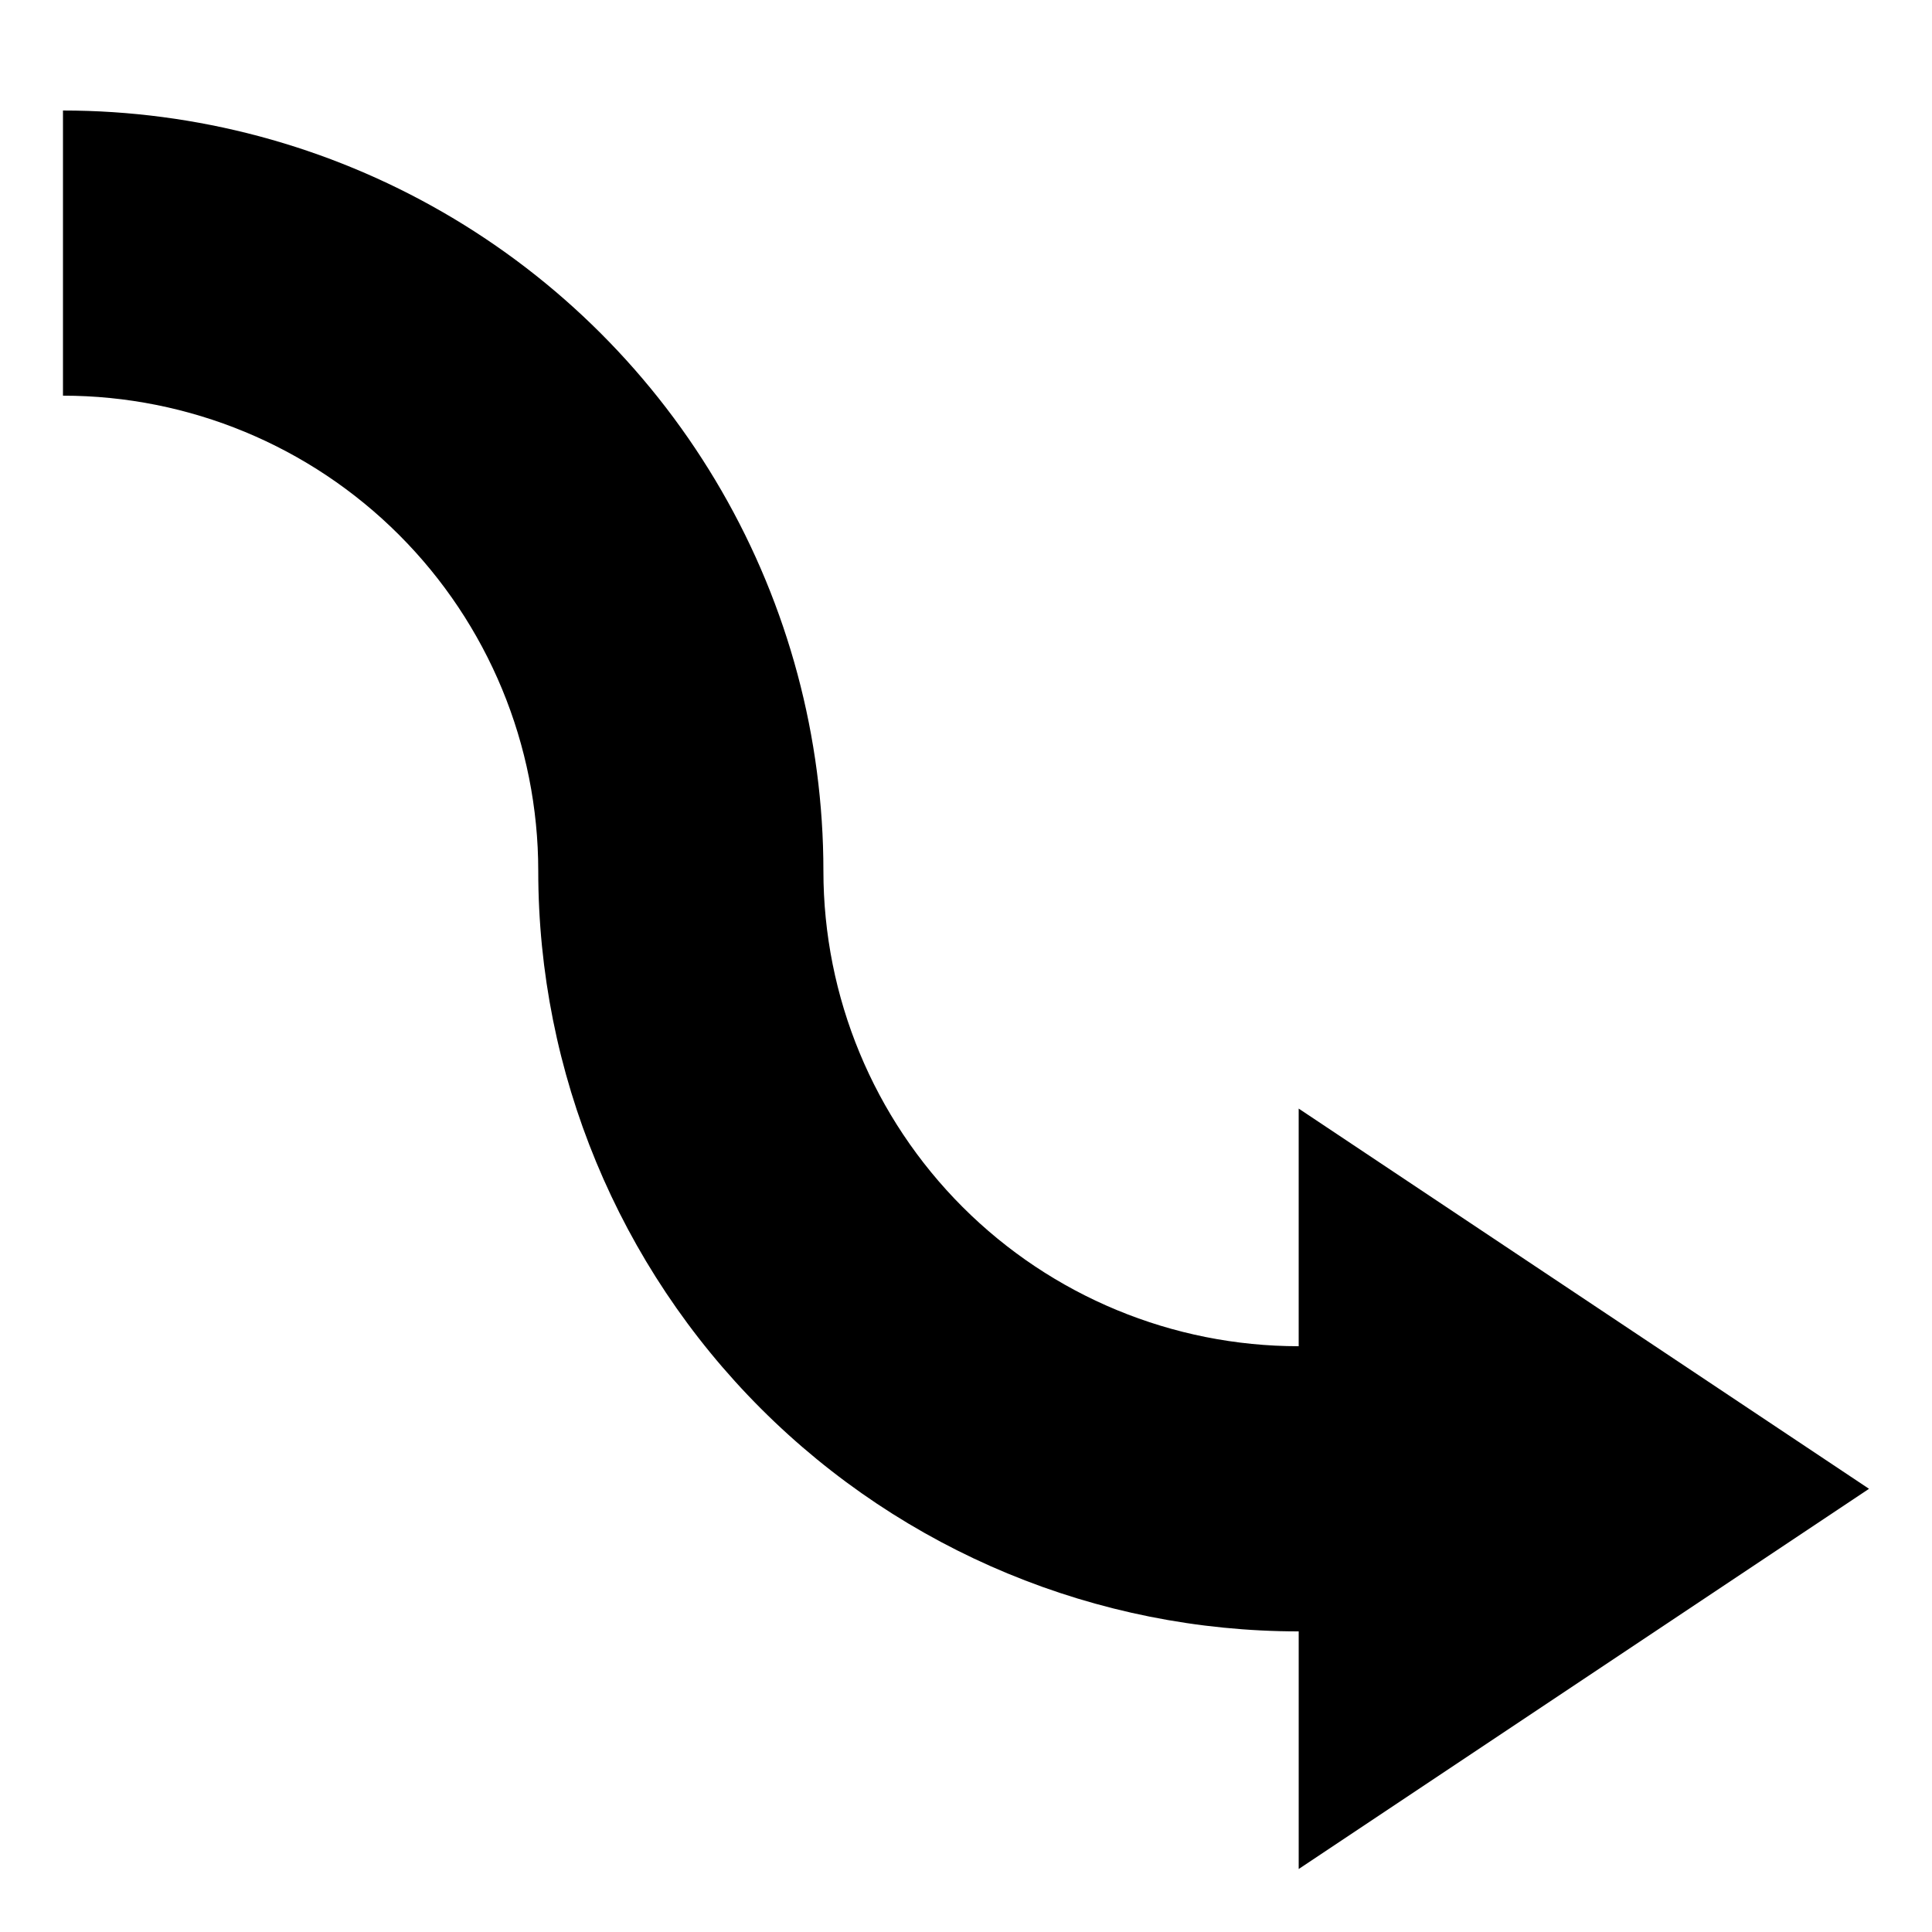
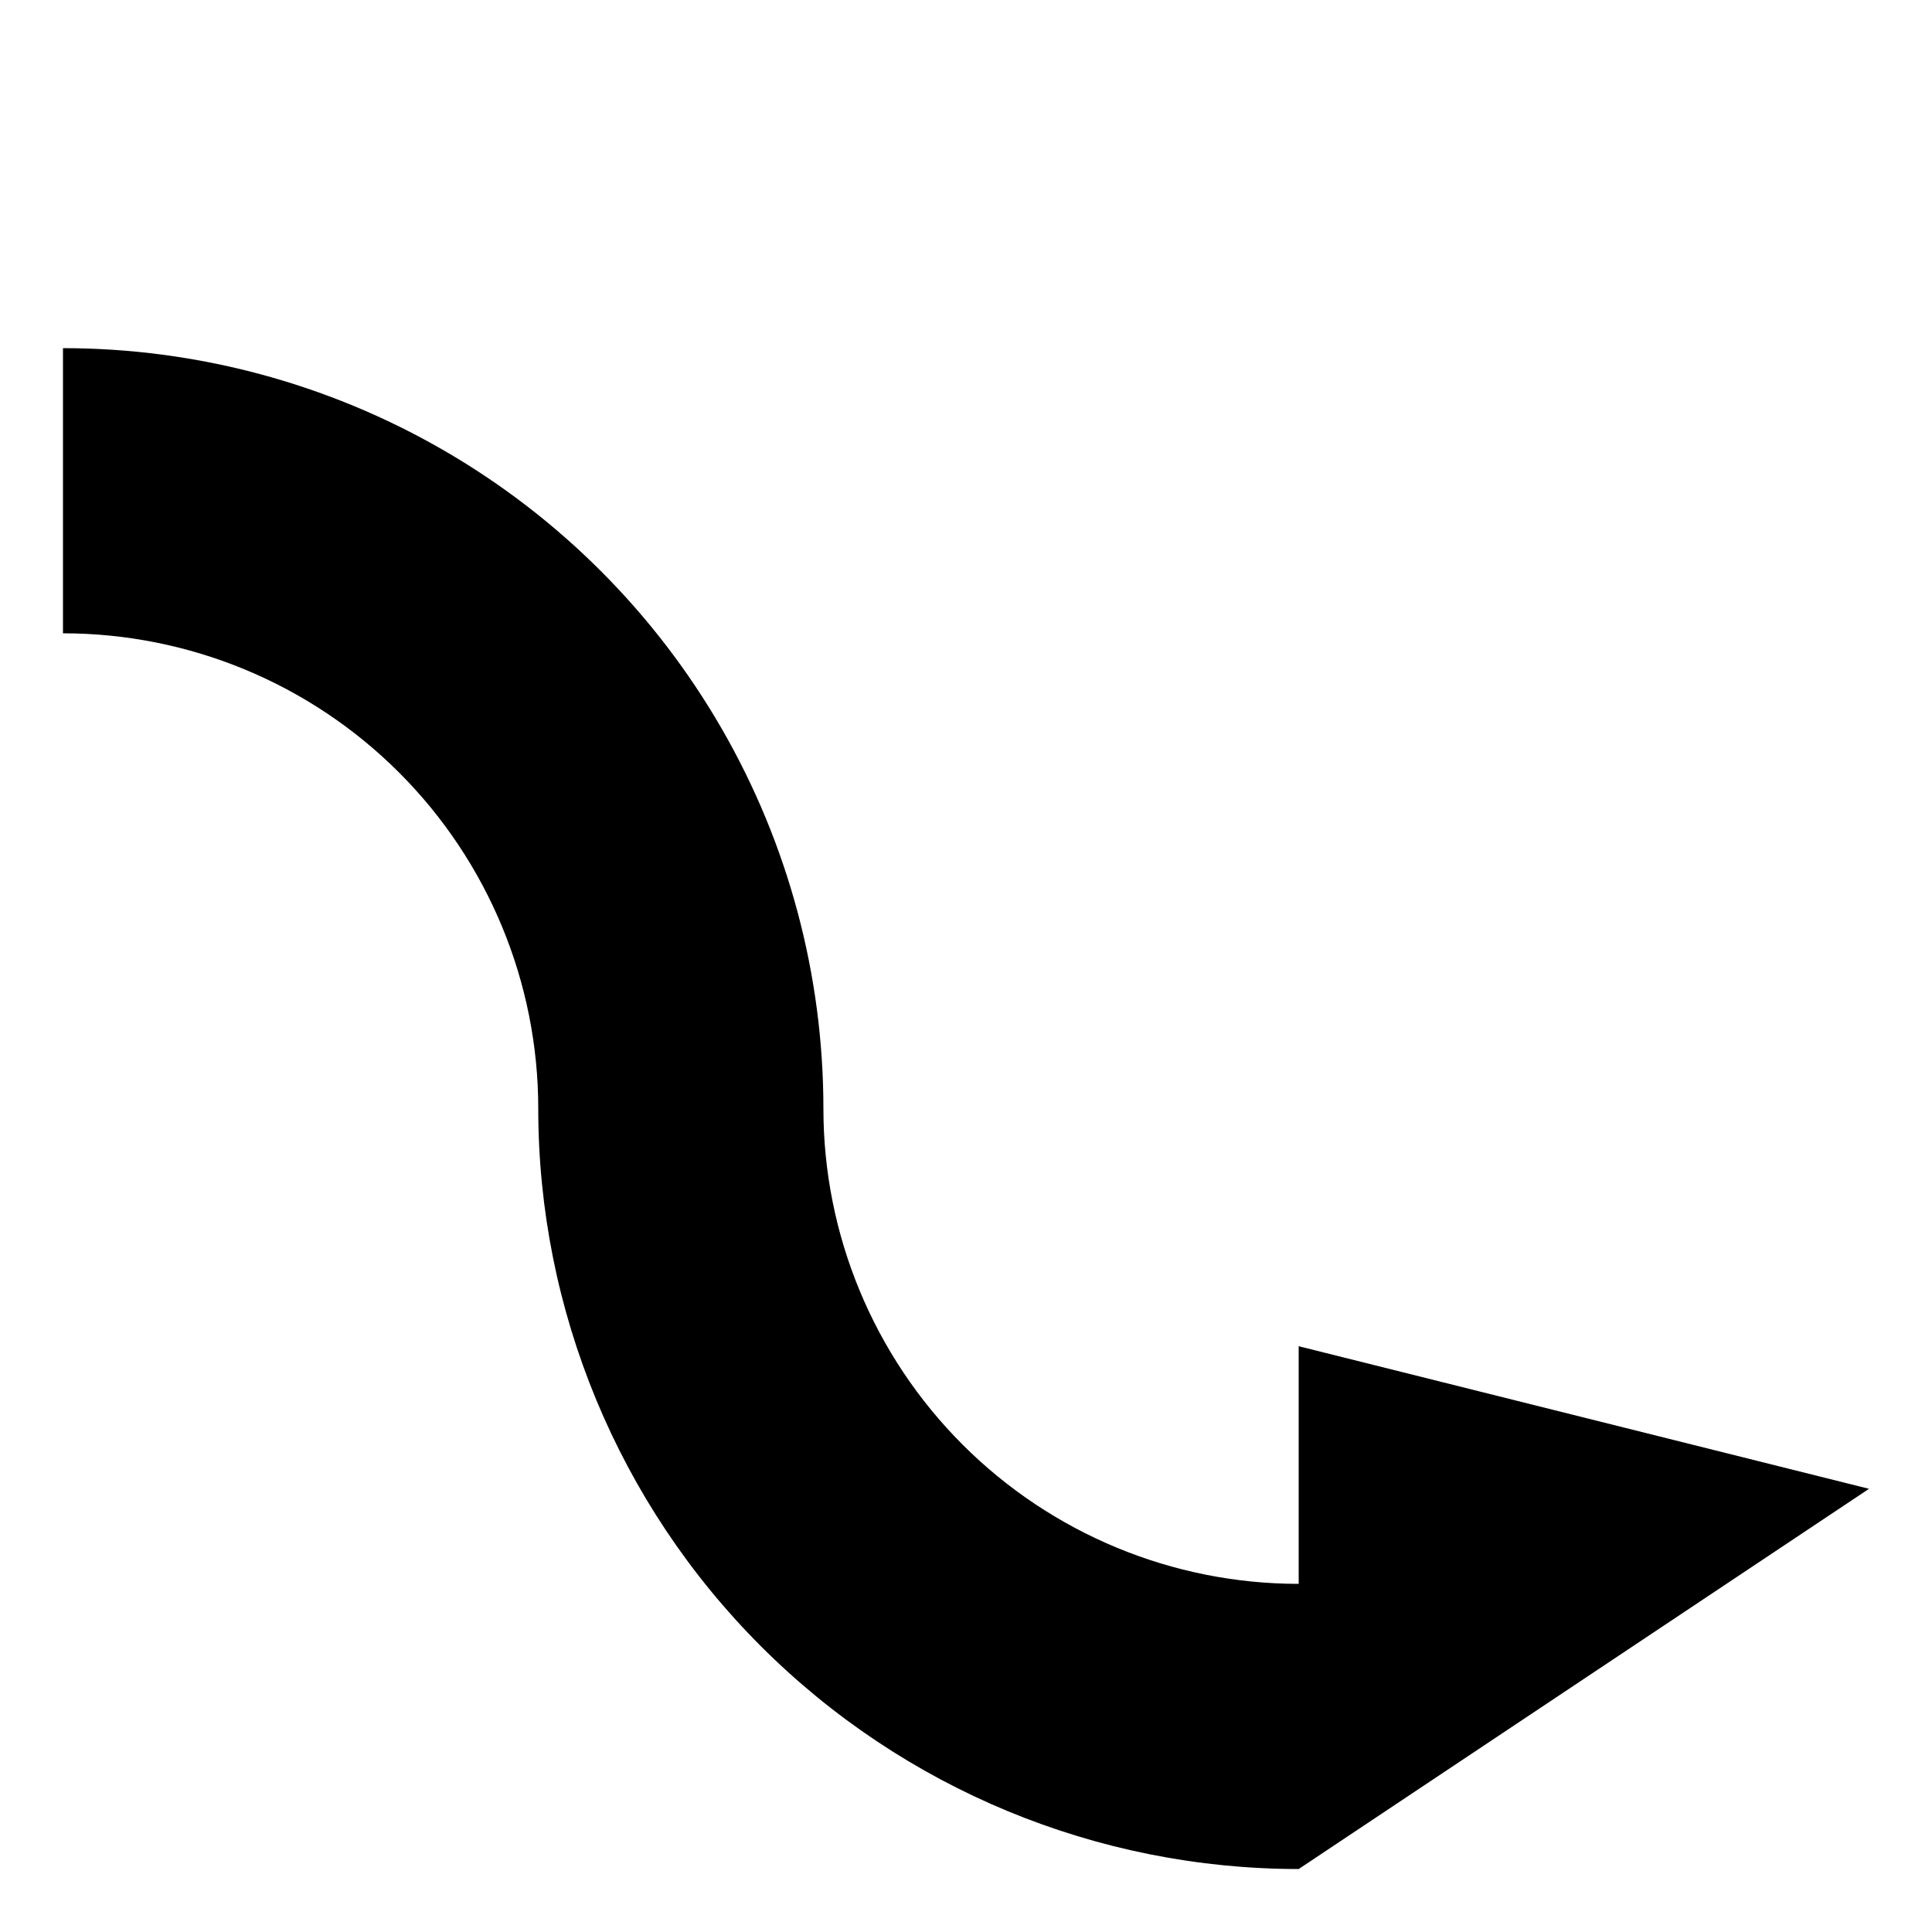
<svg xmlns="http://www.w3.org/2000/svg" fill="#000000" width="800px" height="800px" version="1.1" viewBox="144 144 512 512">
-   <path d="m639.31 538.55-151.14 100.76v-62.977c-53.445 0-104.7-21.23-142.5-59.023-37.793-37.793-59.027-89.055-59.027-142.5 0-33.406-13.27-65.441-36.891-89.062s-55.656-36.891-89.062-36.891v-75.57c35.375 0 70.129 9.312 100.76 27 30.637 17.688 56.078 43.125 73.766 73.762 17.688 30.633 26.996 65.387 26.996 100.76 0 33.402 13.273 65.441 36.891 89.062 23.621 23.621 55.66 36.891 89.062 36.891v-62.977z" />
+   <path d="m639.31 538.55-151.14 100.76c-53.445 0-104.7-21.23-142.5-59.023-37.793-37.793-59.027-89.055-59.027-142.5 0-33.406-13.27-65.441-36.891-89.062s-55.656-36.891-89.062-36.891v-75.57c35.375 0 70.129 9.312 100.76 27 30.637 17.688 56.078 43.125 73.766 73.762 17.688 30.633 26.996 65.387 26.996 100.76 0 33.402 13.273 65.441 36.891 89.062 23.621 23.621 55.66 36.891 89.062 36.891v-62.977z" />
</svg>